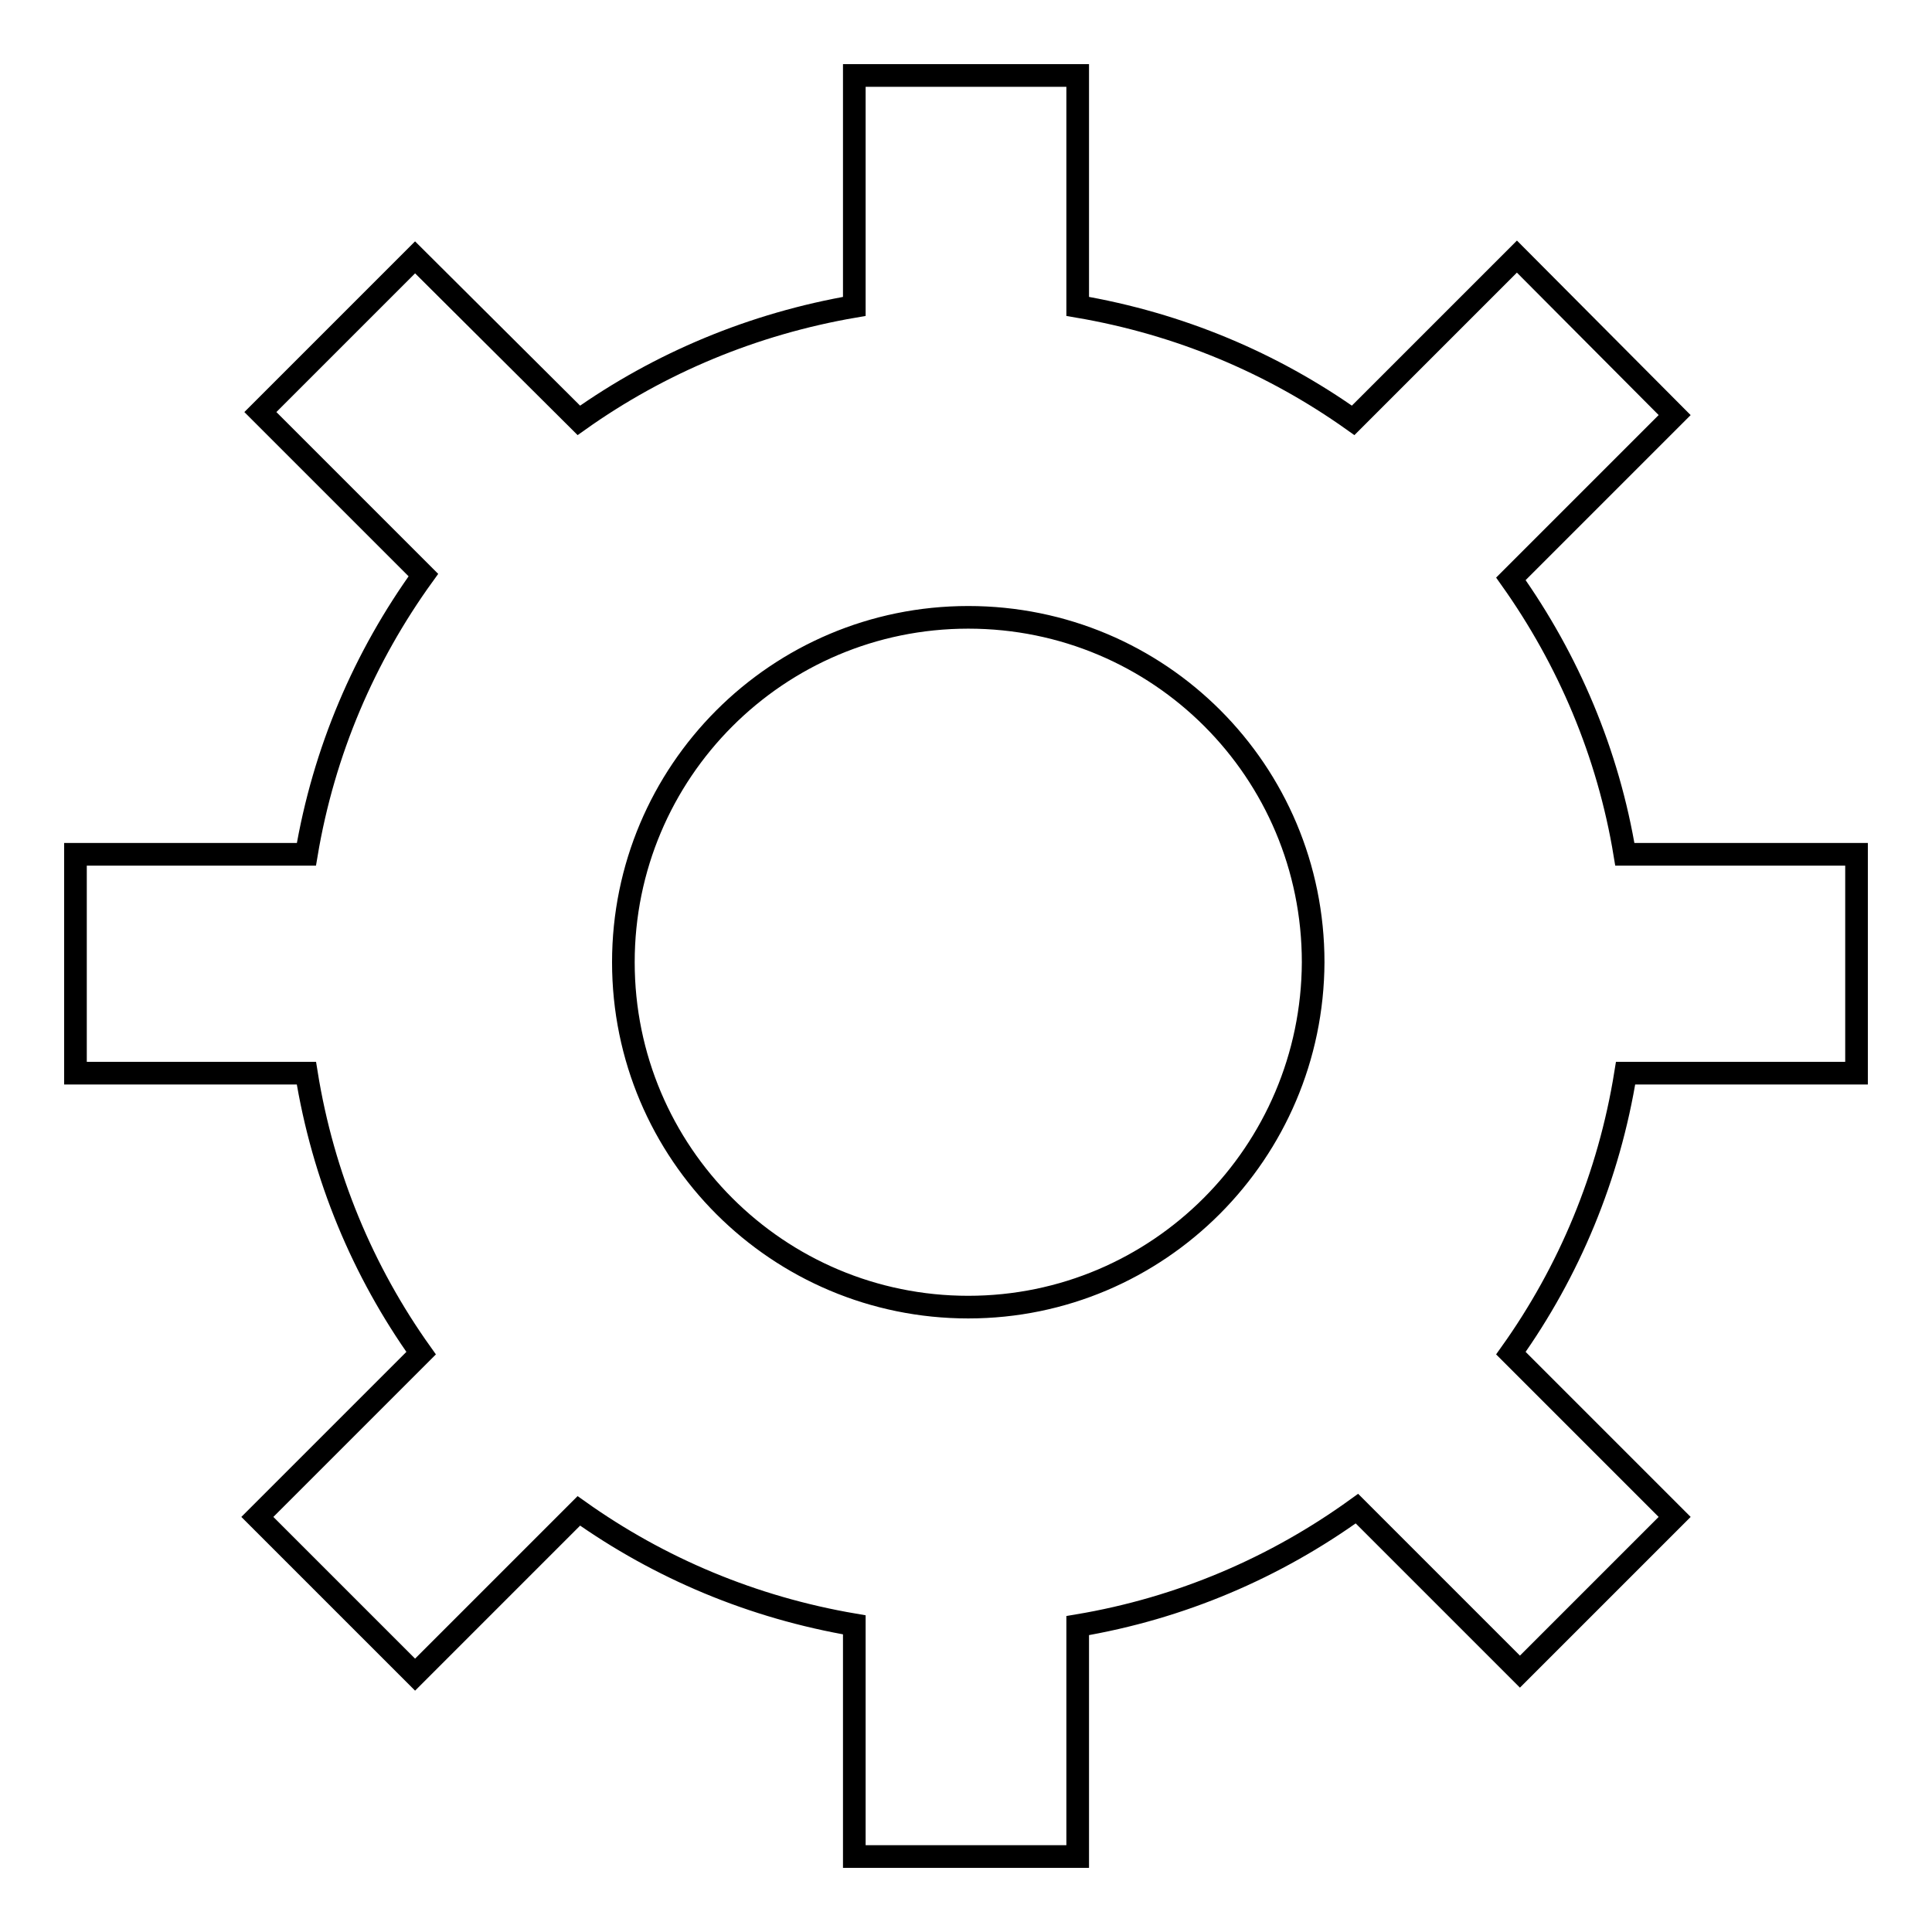
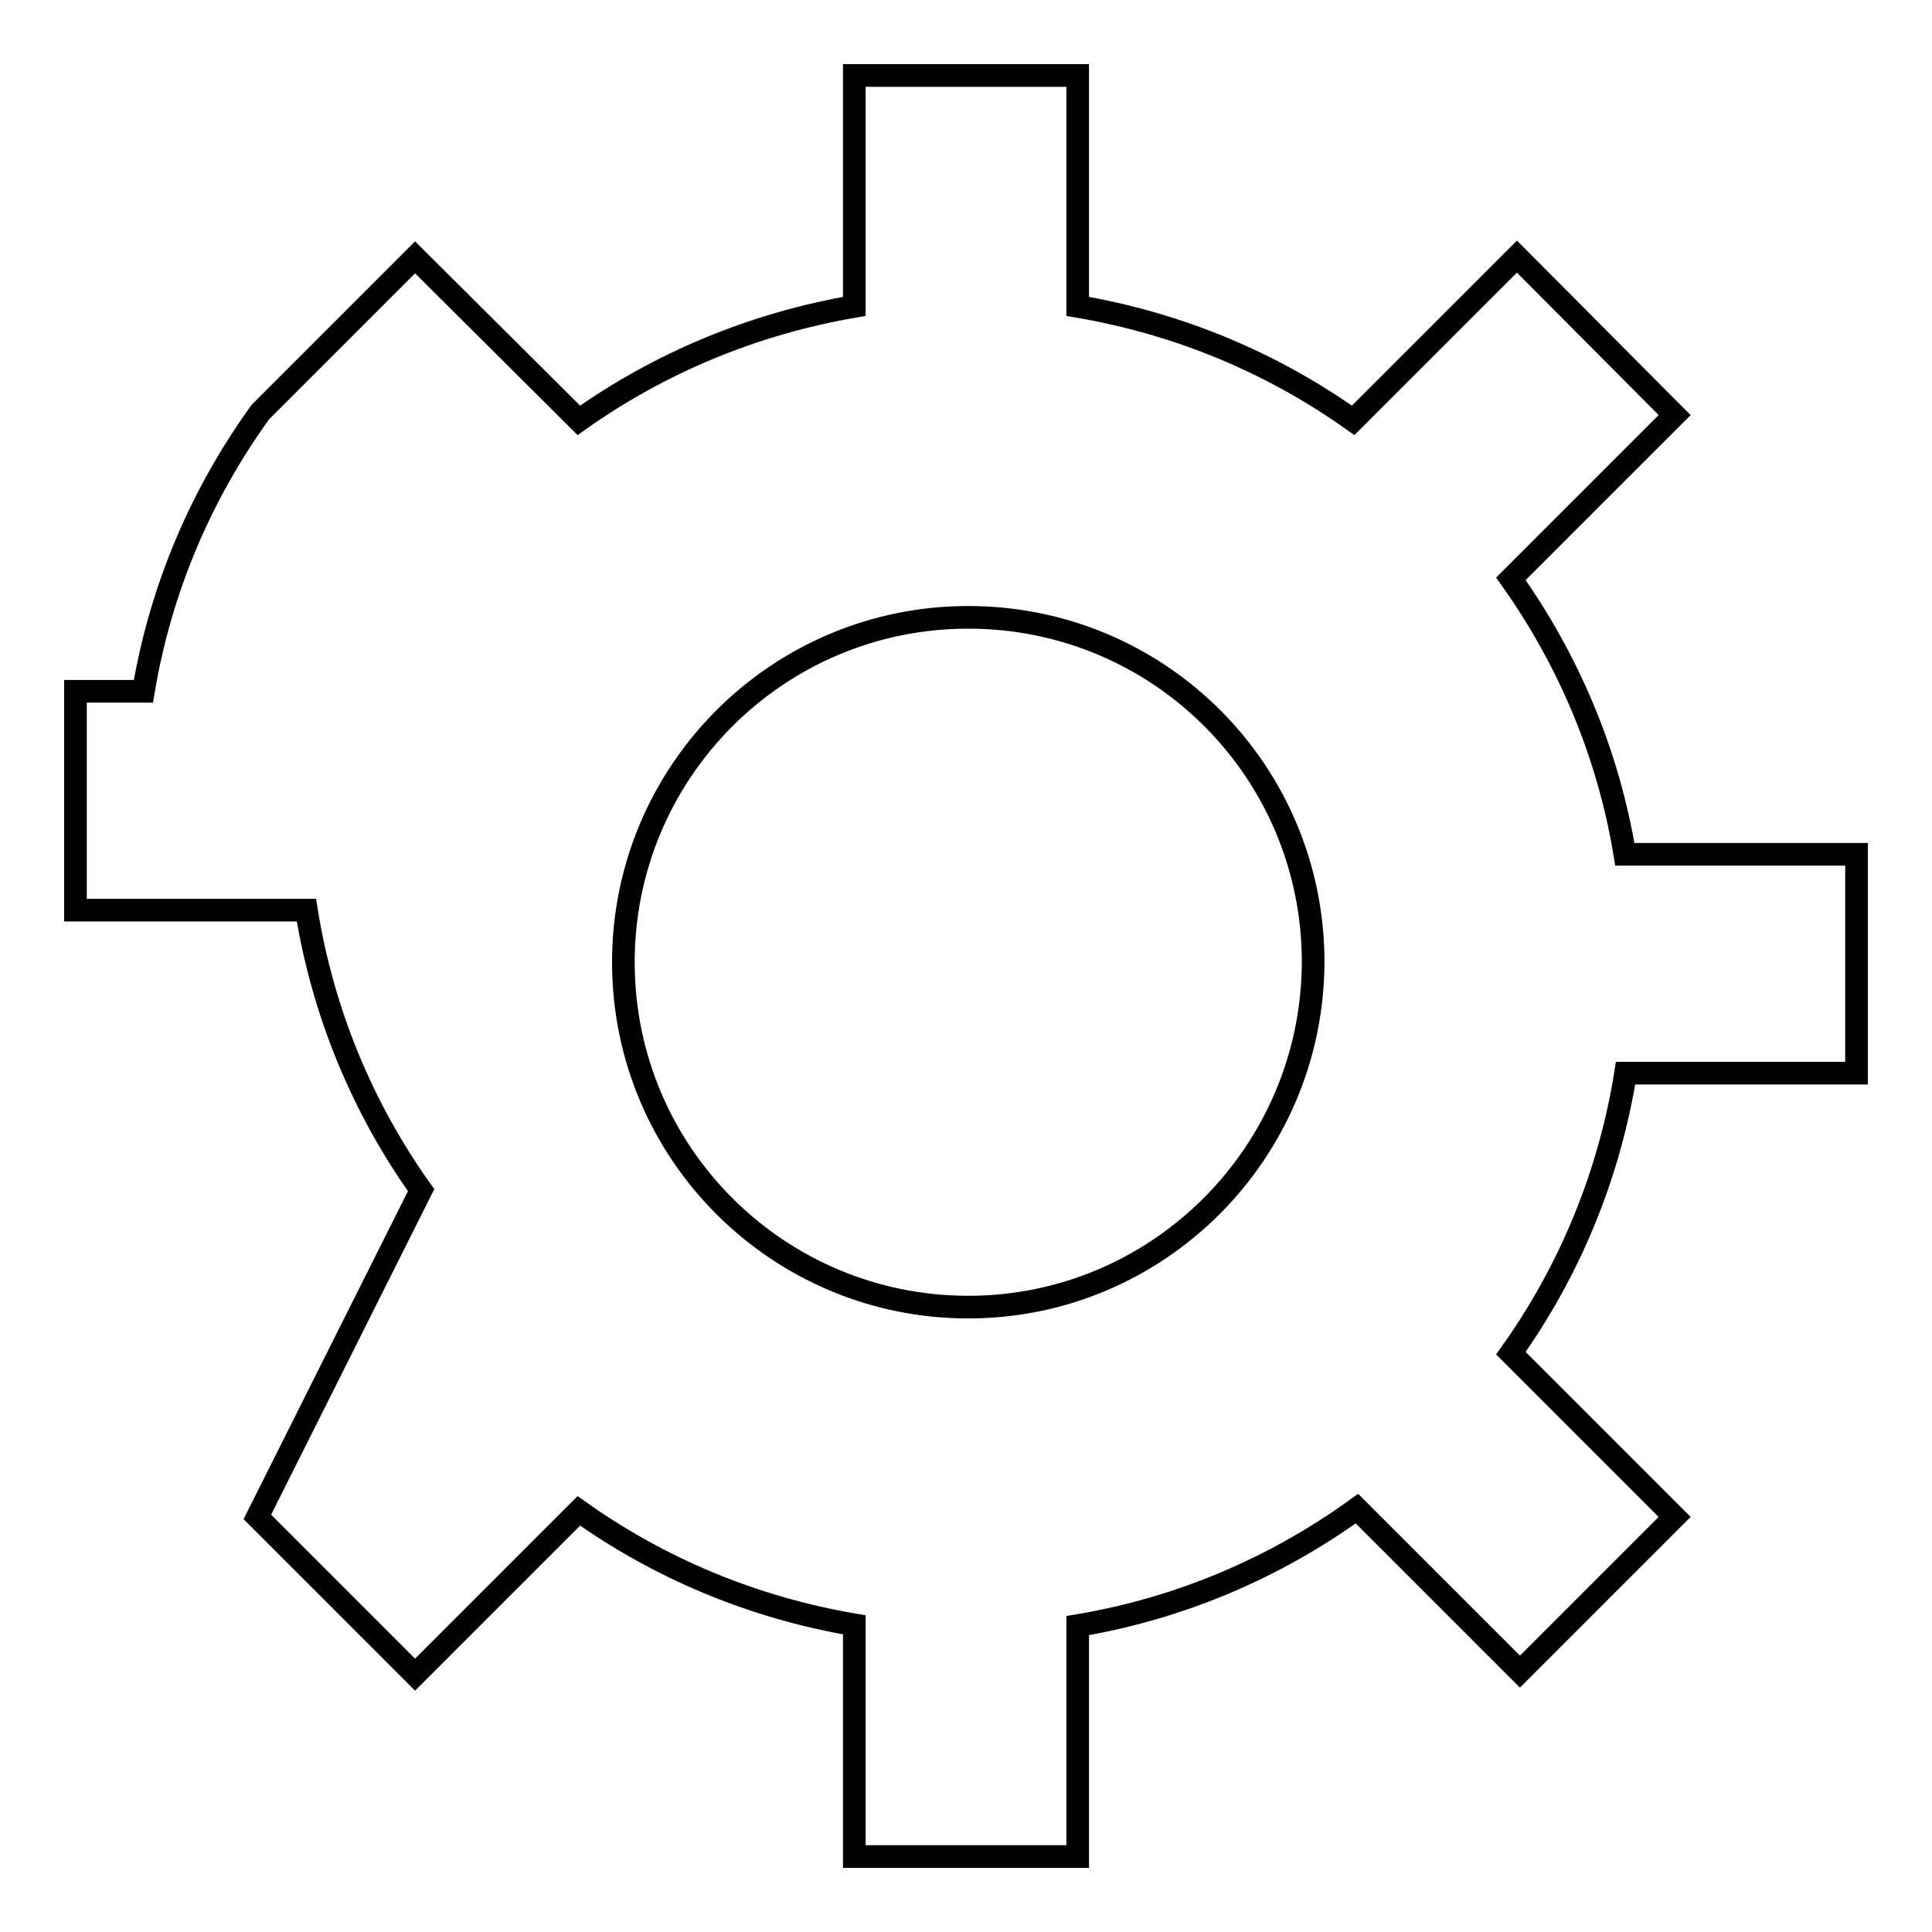
<svg xmlns="http://www.w3.org/2000/svg" version="1.1" x="0px" y="0px" viewBox="0 0 256 256" enable-background="new 0 0 256 256" xml:space="preserve">
  <g>
    <g>
-       <path stroke-width="3" fill-opacity="0" stroke="#000000" d="M246,142.2v-29h-30.7c-2.2-13.4-7.5-25.8-15.1-36.5L221.9,55l-20.9-21l-21.7,21.7c-10.7-7.6-23-12.8-36.5-15.1V10h-29.6v30.6c-13.4,2.3-25.8,7.5-36.5,15.1L55,34.1L34.5,54.6l21.6,21.6c-7.8,10.8-13.2,23.3-15.5,37H10v29h30.6c2.2,13.7,7.5,26.3,15.2,37.1L34.1,201L55,221.9l21.7-21.7c10.7,7.6,23,12.8,36.5,15.1V246h29.6v-30.6c13.7-2.3,26.2-7.7,37-15.5l21.6,21.6l20.5-20.5l-21.7-21.7c7.7-10.8,13-23.4,15.2-37.1L246,142.2L246,142.2z M128.3,173.2c-25.2,0-45.7-20.4-45.7-45.7c0-25.2,20.4-45.7,45.7-45.7s45.7,20.4,45.7,45.7C173.9,152.7,153.5,173.2,128.3,173.2L128.3,173.2z" />
+       <path stroke-width="3" fill-opacity="0" stroke="#000000" d="M246,142.2v-29h-30.7c-2.2-13.4-7.5-25.8-15.1-36.5L221.9,55l-20.9-21l-21.7,21.7c-10.7-7.6-23-12.8-36.5-15.1V10h-29.6v30.6c-13.4,2.3-25.8,7.5-36.5,15.1L55,34.1L34.5,54.6c-7.8,10.8-13.2,23.3-15.5,37H10v29h30.6c2.2,13.7,7.5,26.3,15.2,37.1L34.1,201L55,221.9l21.7-21.7c10.7,7.6,23,12.8,36.5,15.1V246h29.6v-30.6c13.7-2.3,26.2-7.7,37-15.5l21.6,21.6l20.5-20.5l-21.7-21.7c7.7-10.8,13-23.4,15.2-37.1L246,142.2L246,142.2z M128.3,173.2c-25.2,0-45.7-20.4-45.7-45.7c0-25.2,20.4-45.7,45.7-45.7s45.7,20.4,45.7,45.7C173.9,152.7,153.5,173.2,128.3,173.2L128.3,173.2z" />
    </g>
  </g>
</svg>